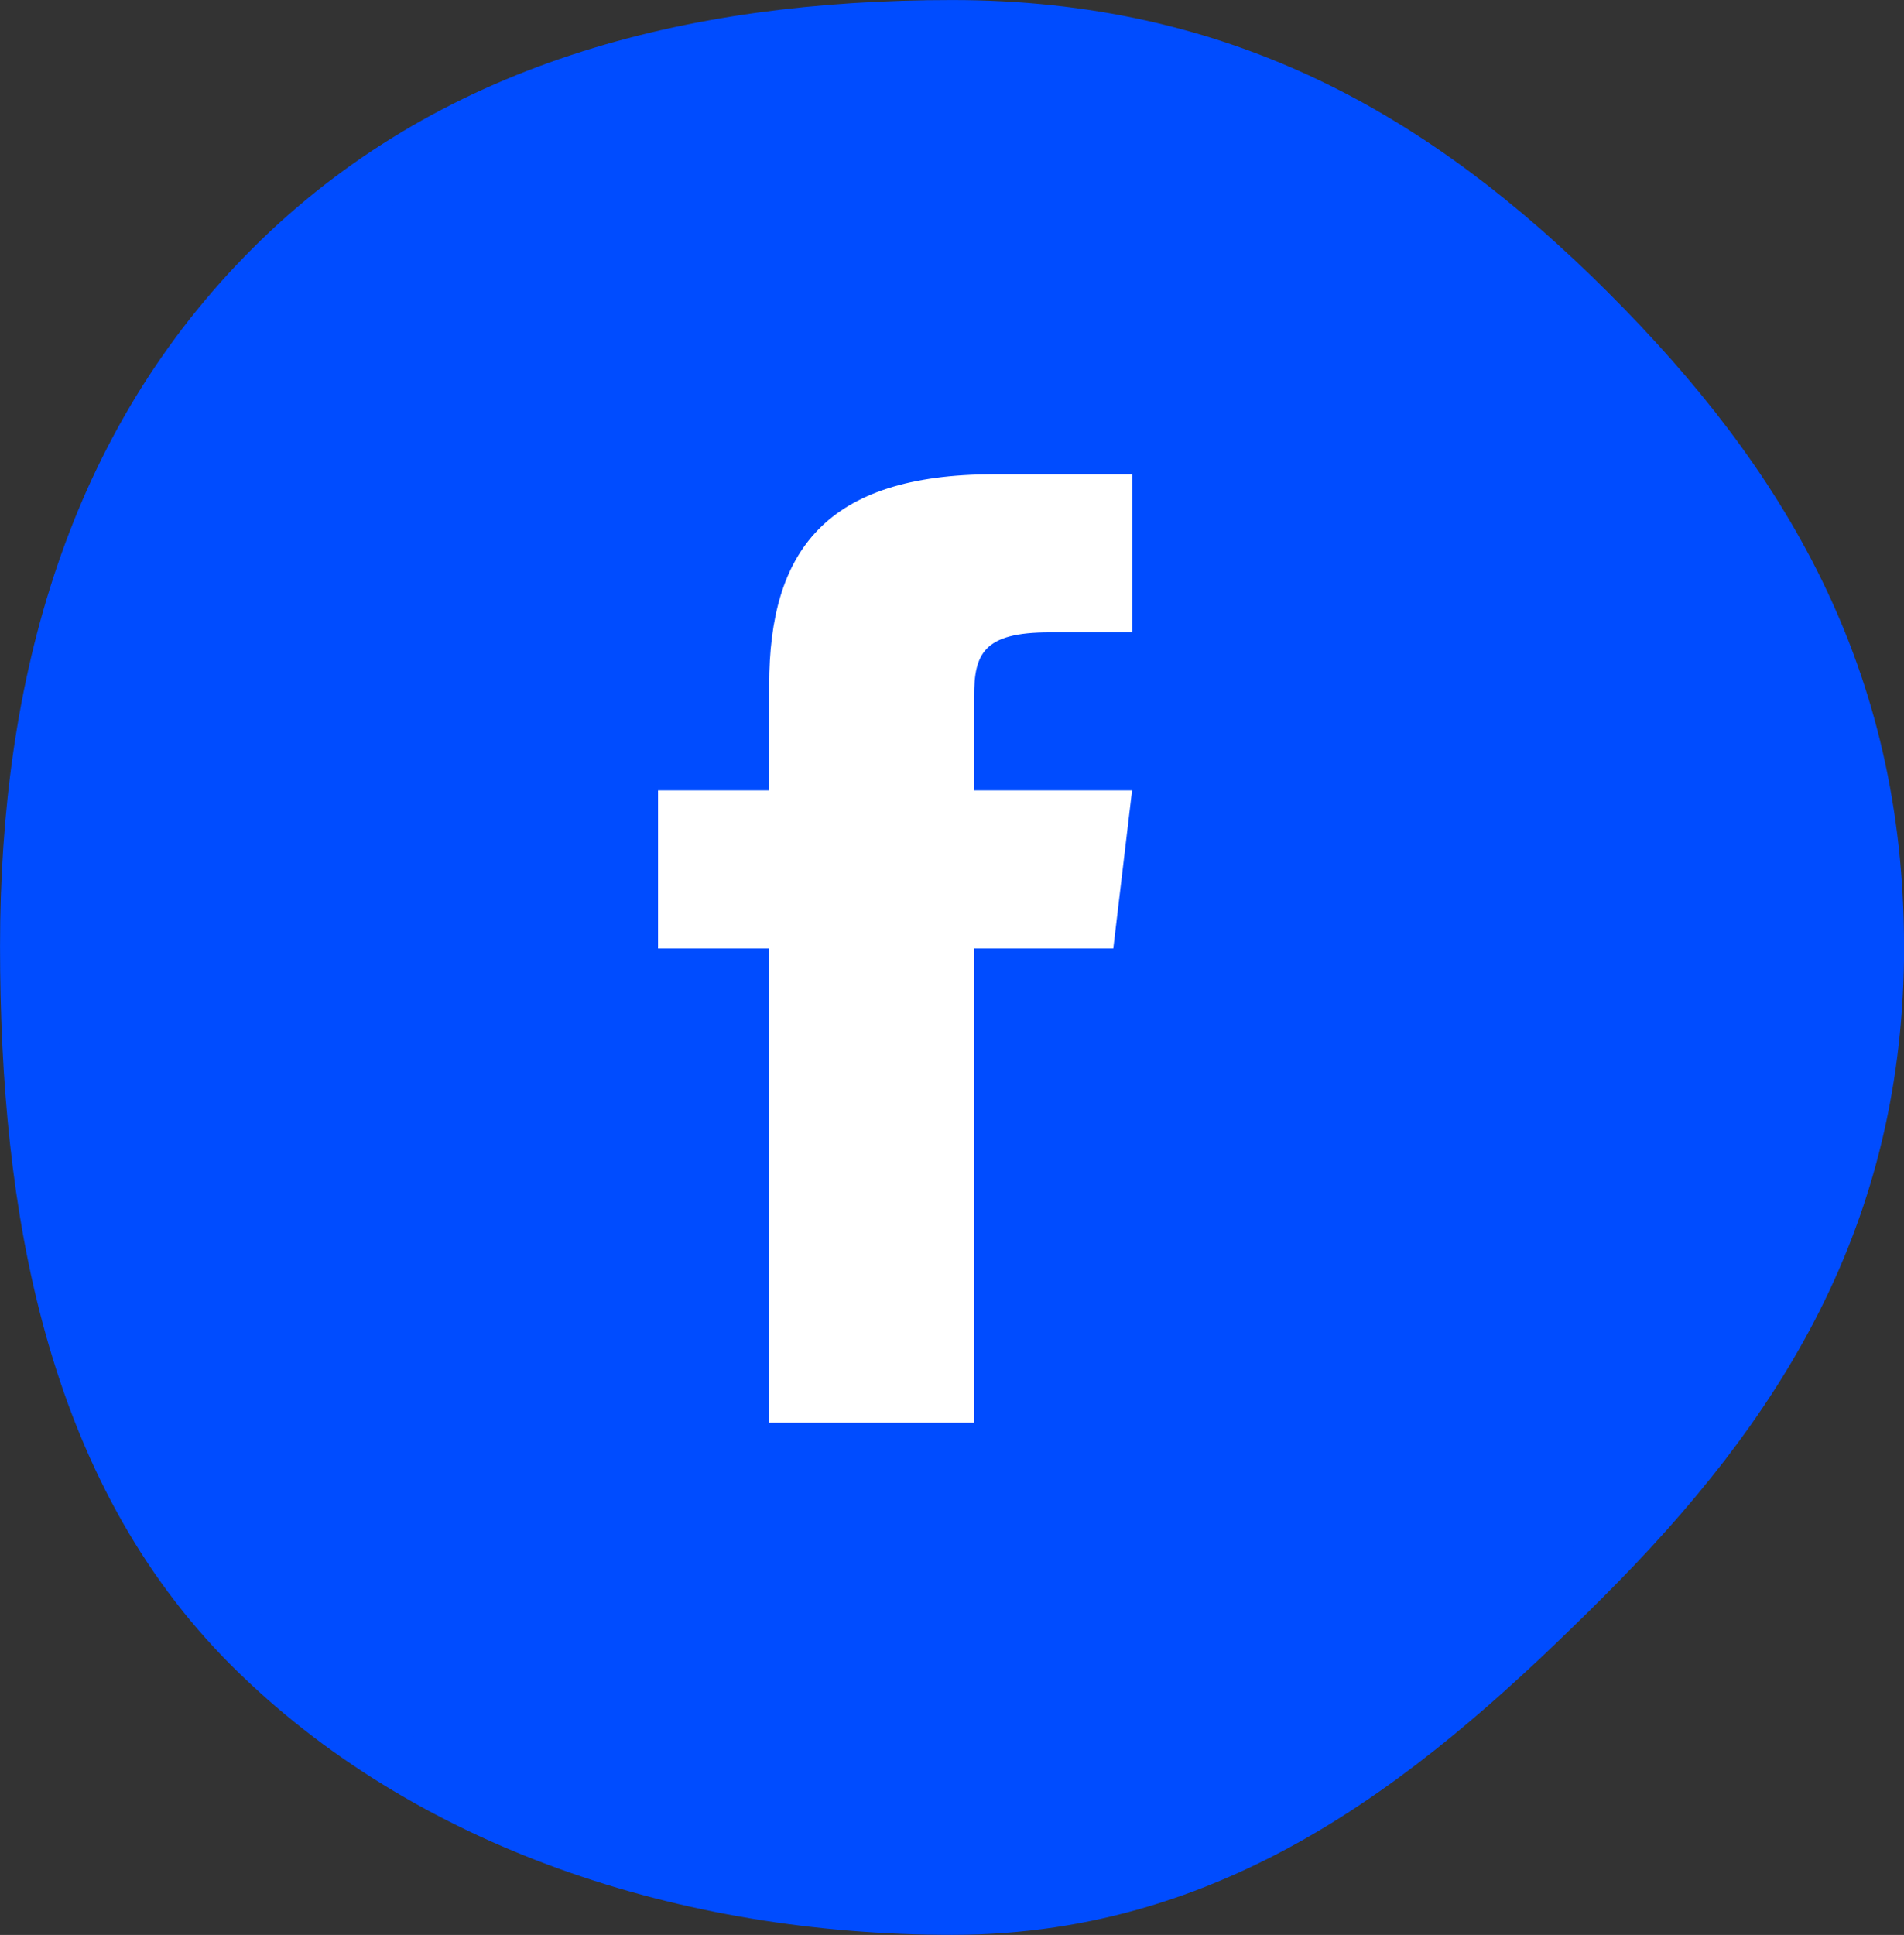
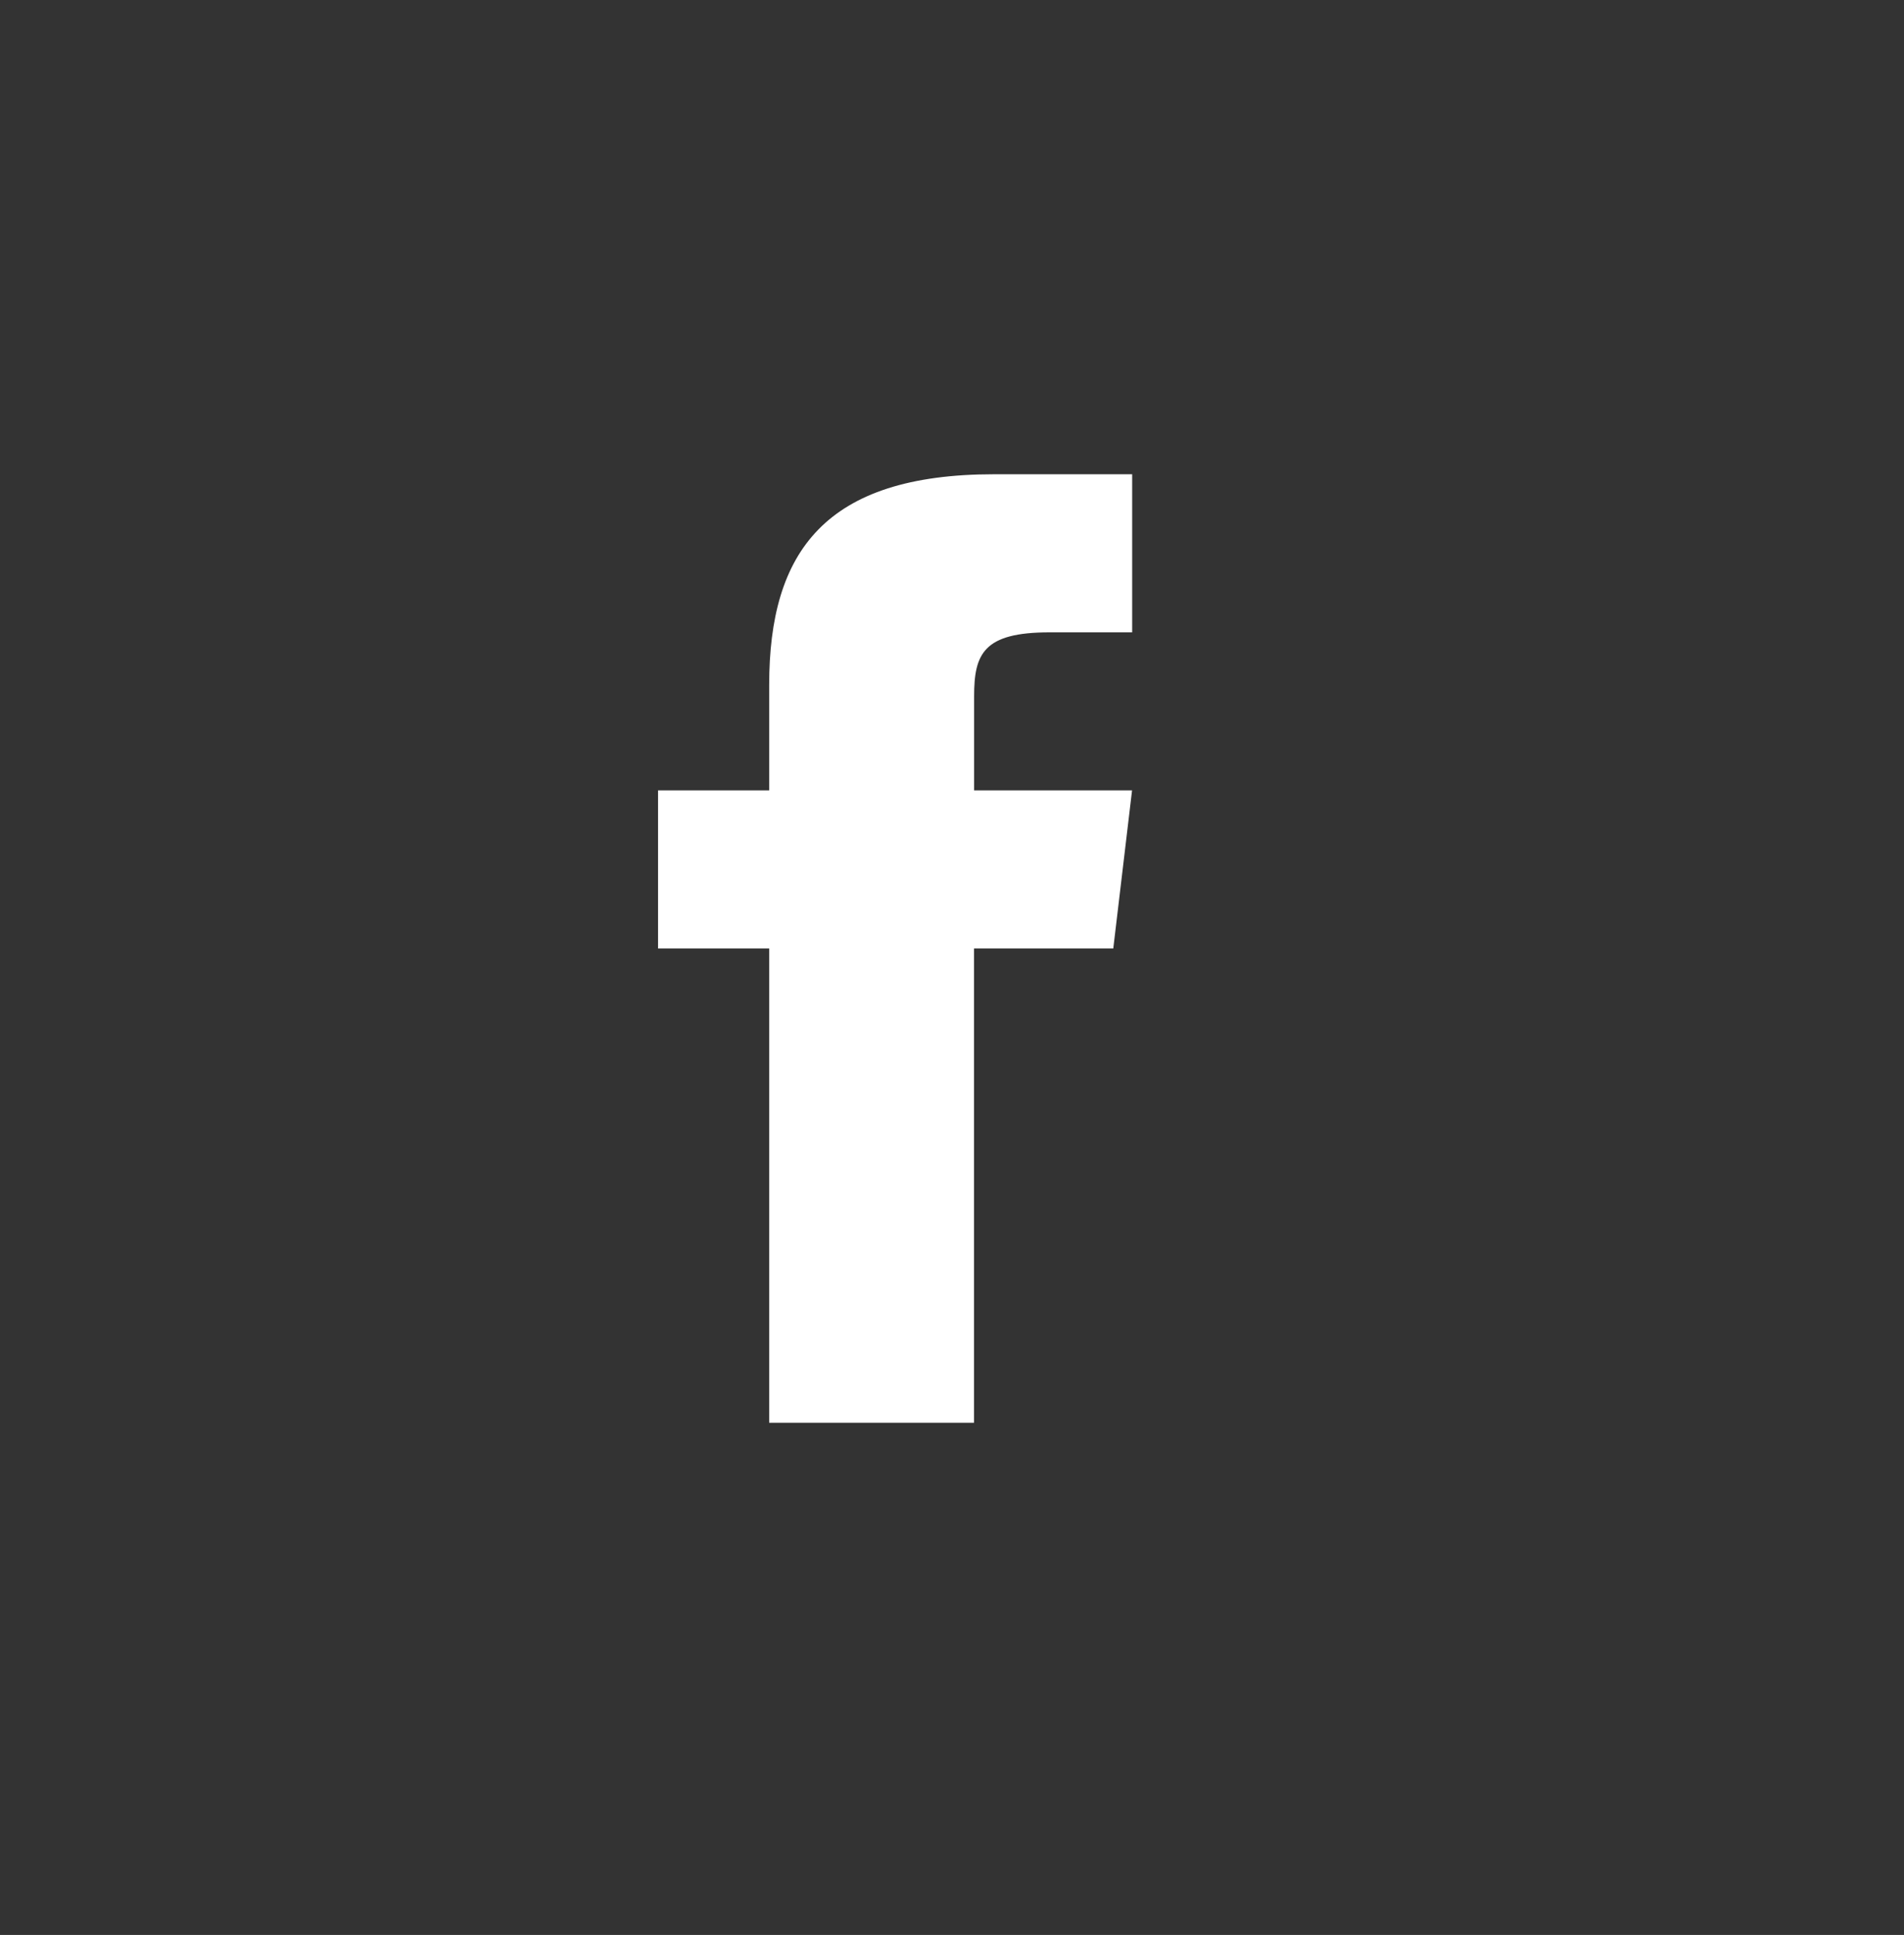
<svg xmlns="http://www.w3.org/2000/svg" width="50.198" height="51" viewBox="0 0 50.198 51">
  <rect x="0" y="0" width="50.198" height="51" fill="#333333" stroke="none" />
  <g id="Facebook" transform="translate(1.5 1.5)">
-     <path id="Path_158" data-name="Path 158" d="M429.671,102.135c0-6.825-2.894-11.713-7.376-16.185s-9.381-7.255-16.221-7.255-12.893,1.63-17.376,6.1-6.225,10.513-6.225,17.338,1.179,13.428,5.662,17.9,11.1,6.659,17.94,6.659,11.634-4,16.117-8.478,7.481-9.256,7.481-16.082" transform="translate(-382.472 -78.694)" fill="none" stroke="#004cff" stroke-width="3" />
-     <path id="Path_163" data-name="Path 163" d="M429.671,102.135c0-6.825-2.894-11.713-7.376-16.185s-9.381-7.255-16.221-7.255-12.893,1.63-17.376,6.1-6.225,10.513-6.225,17.338,1.179,13.428,5.662,17.9,11.1,6.659,17.94,6.659,11.634-4,16.117-8.478,7.481-9.256,7.481-16.082" transform="translate(-382.472 -78.694)" fill="#004cff" />
    <path id="_211902_social_facebook_icon" data-name="211902_social_facebook_icon" d="M168.333,72.333v-2.48c0-1.12.247-1.686,1.986-1.686H172.5V64h-3.639c-4.46,0-5.931,2.044-5.931,5.553v2.78H160V76.5h2.93V89h5.4V76.5h3.672l.495-4.167Z" transform="translate(-144.151 -53)" fill="#fff" />
  </g>
</svg>